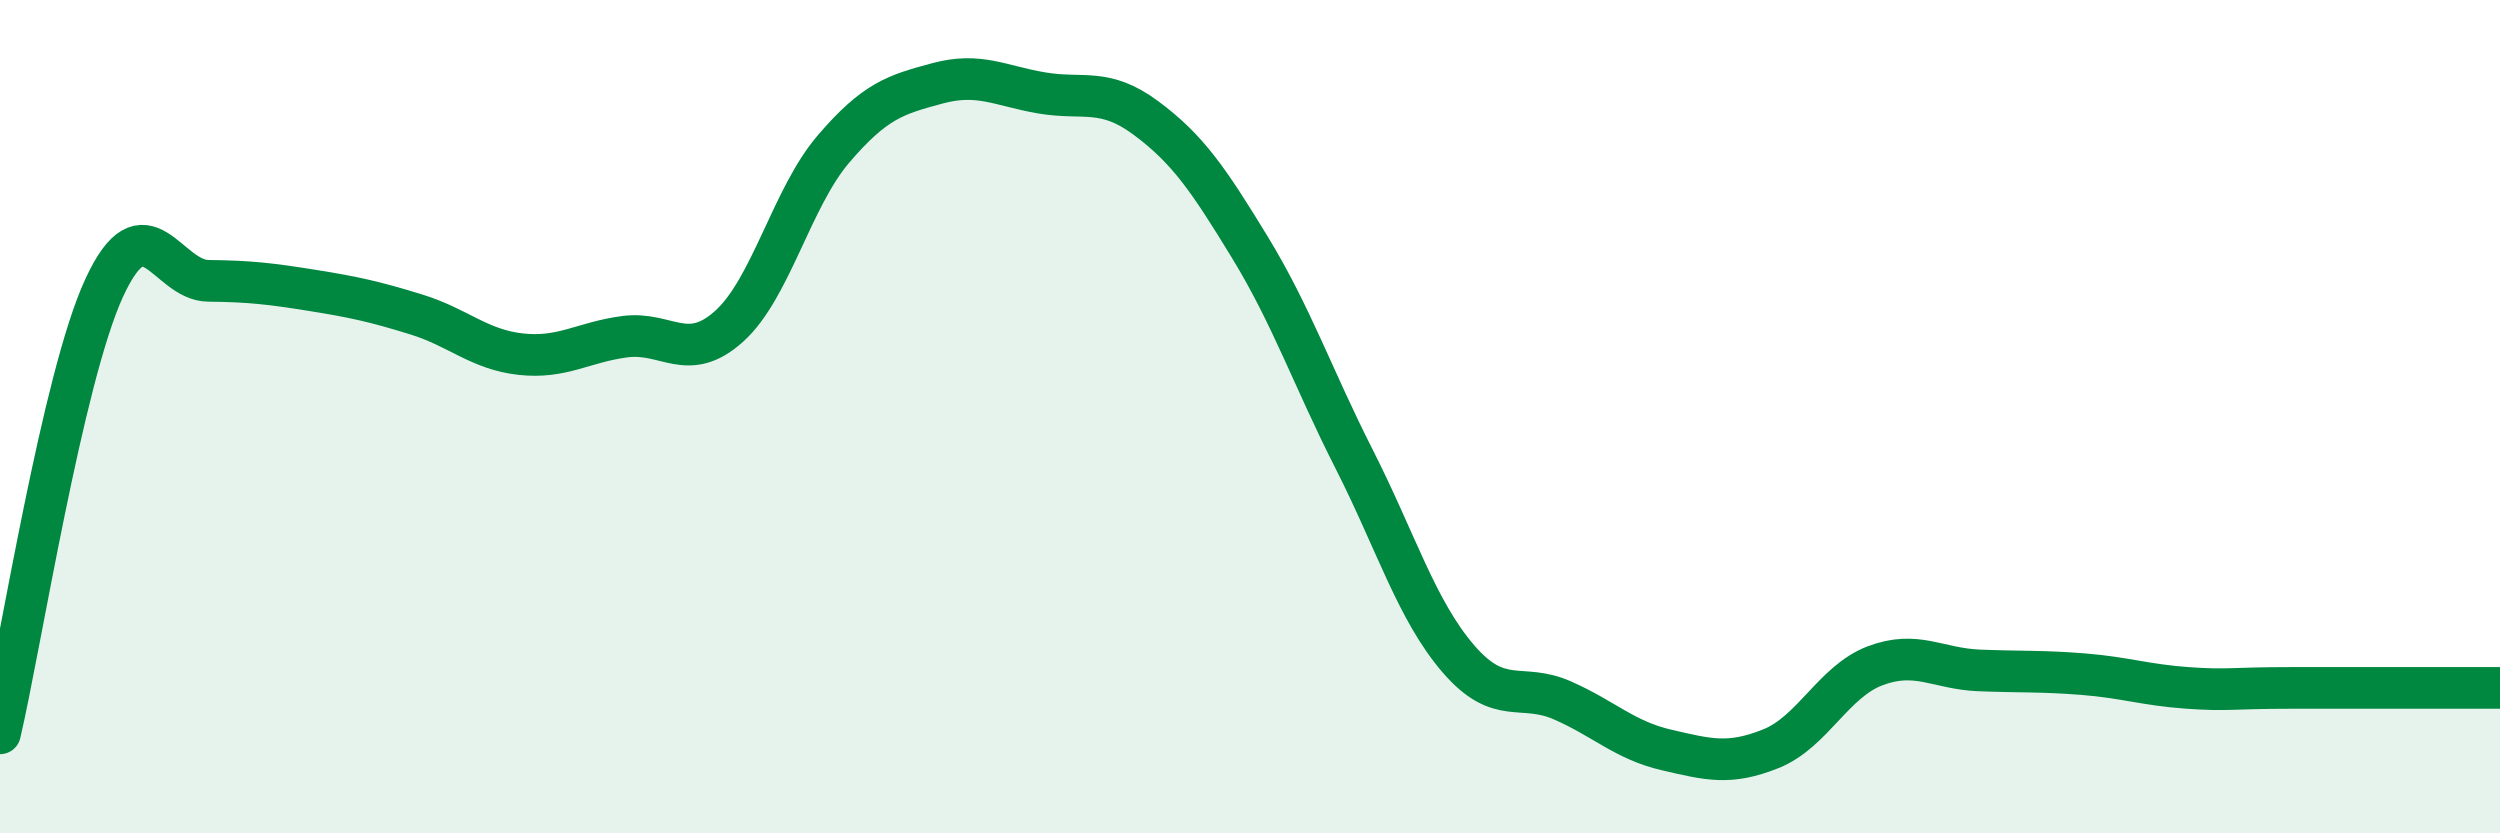
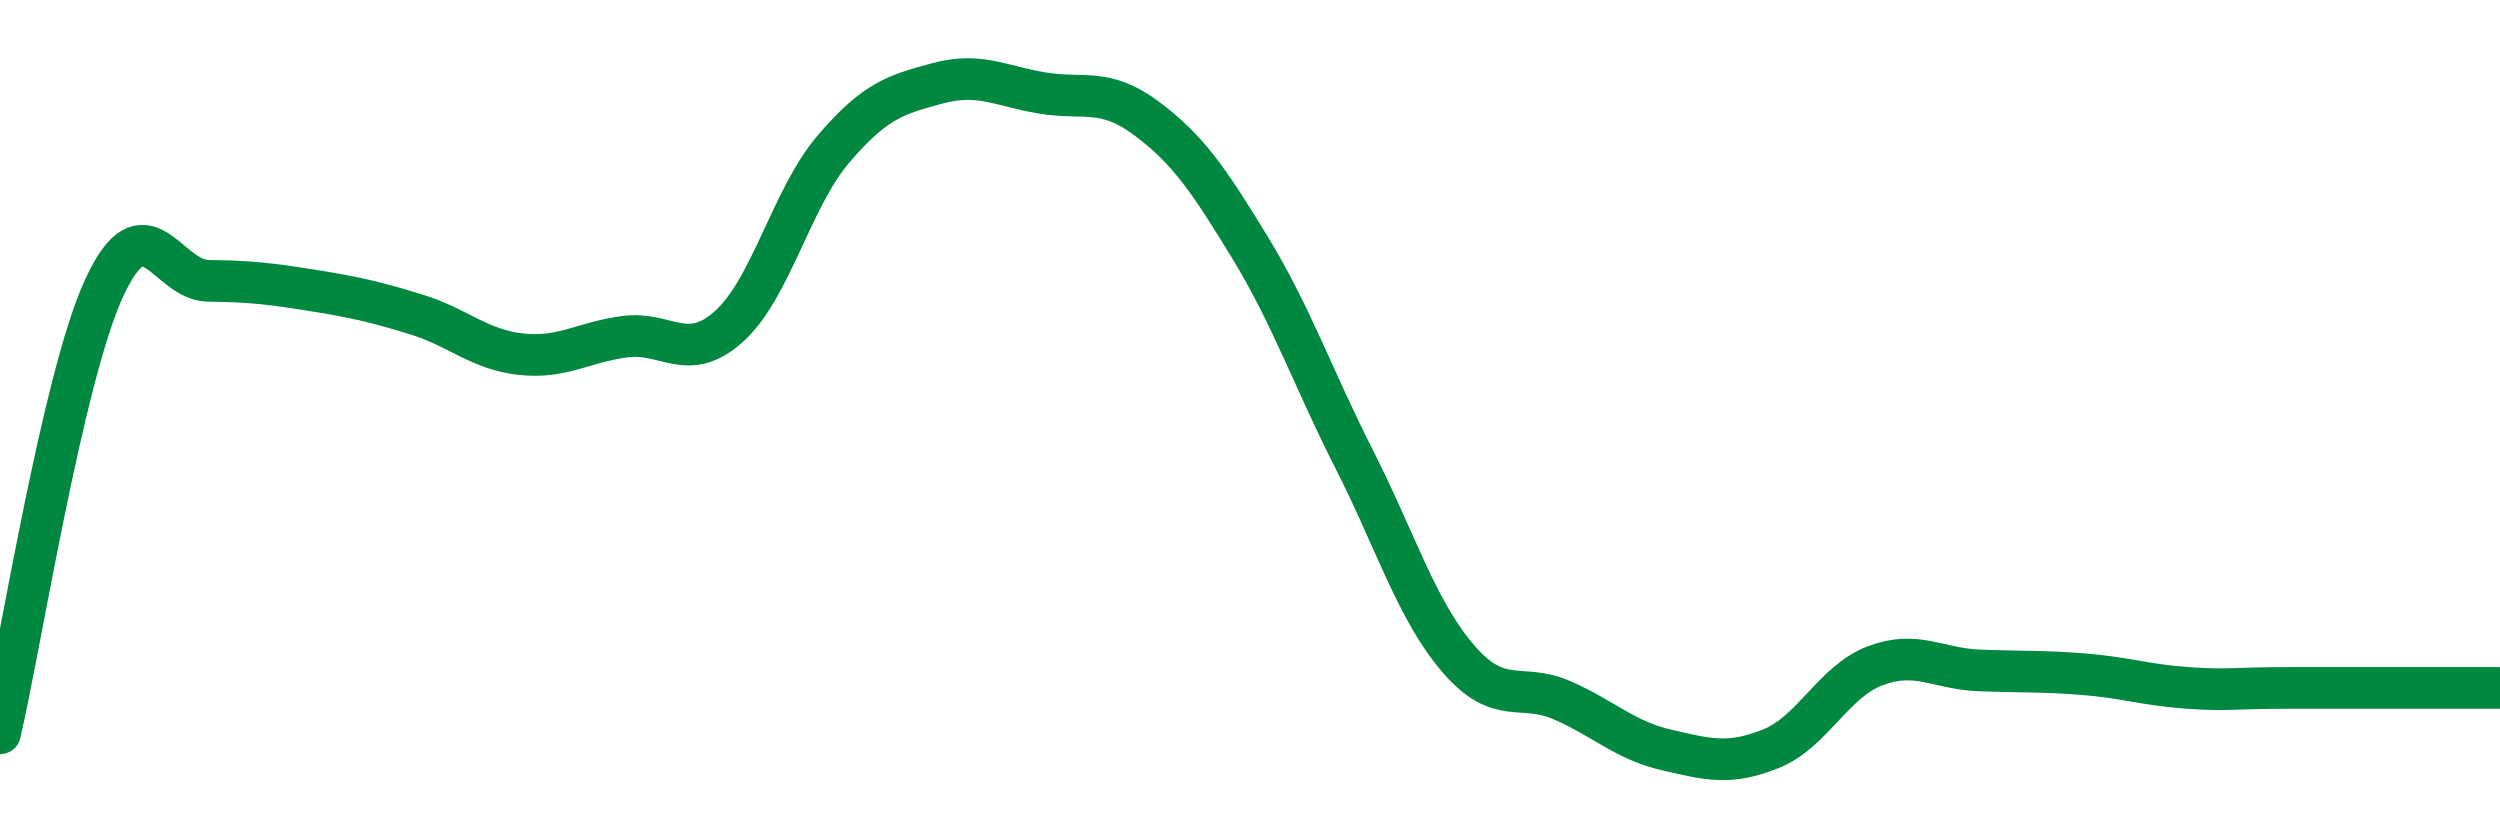
<svg xmlns="http://www.w3.org/2000/svg" width="60" height="20" viewBox="0 0 60 20">
-   <path d="M 0,17.6 C 0.5,15.46 1.5,9.08 2.5,6.91 C 3.5,4.74 4,6.73 5,6.74 C 6,6.75 6.5,6.81 7.5,6.97 C 8.5,7.13 9,7.24 10,7.55 C 11,7.86 11.5,8.39 12.5,8.5 C 13.5,8.61 14,8.21 15,8.08 C 16,7.95 16.5,8.73 17.5,7.83 C 18.5,6.93 19,4.75 20,3.58 C 21,2.41 21.5,2.27 22.5,2 C 23.5,1.73 24,2.06 25,2.23 C 26,2.4 26.5,2.09 27.5,2.83 C 28.5,3.57 29,4.3 30,5.94 C 31,7.58 31.5,9.05 32.5,11.02 C 33.5,12.99 34,14.65 35,15.81 C 36,16.97 36.5,16.37 37.5,16.81 C 38.5,17.25 39,17.77 40,18 C 41,18.23 41.5,18.37 42.5,17.97 C 43.5,17.57 44,16.36 45,15.98 C 46,15.6 46.5,16.05 47.5,16.09 C 48.5,16.13 49,16.1 50,16.18 C 51,16.26 51.5,16.44 52.5,16.51 C 53.5,16.58 53.5,16.51 55,16.51 C 56.5,16.51 59,16.51 60,16.51L60 20L0 20Z" fill="#008740" opacity="0.1" stroke-linecap="round" stroke-linejoin="round" />
  <path d="M 0,17.6 C 0.5,15.46 1.5,9.08 2.5,6.91 C 3.5,4.74 4,6.73 5,6.74 C 6,6.75 6.5,6.81 7.5,6.97 C 8.5,7.13 9,7.24 10,7.55 C 11,7.86 11.5,8.39 12.5,8.5 C 13.5,8.61 14,8.21 15,8.08 C 16,7.95 16.5,8.73 17.5,7.83 C 18.5,6.93 19,4.75 20,3.58 C 21,2.41 21.5,2.27 22.5,2 C 23.5,1.73 24,2.06 25,2.23 C 26,2.4 26.5,2.09 27.5,2.83 C 28.5,3.57 29,4.3 30,5.94 C 31,7.58 31.5,9.05 32.5,11.02 C 33.5,12.99 34,14.65 35,15.81 C 36,16.97 36.5,16.37 37.5,16.81 C 38.5,17.25 39,17.77 40,18 C 41,18.23 41.5,18.37 42.5,17.97 C 43.5,17.57 44,16.36 45,15.98 C 46,15.6 46.5,16.05 47.5,16.09 C 48.5,16.13 49,16.1 50,16.18 C 51,16.26 51.5,16.44 52.5,16.51 C 53.5,16.58 53.5,16.51 55,16.51 C 56.5,16.51 59,16.51 60,16.51" stroke="#008740" stroke-width="1" fill="none" stroke-linecap="round" stroke-linejoin="round" />
</svg>